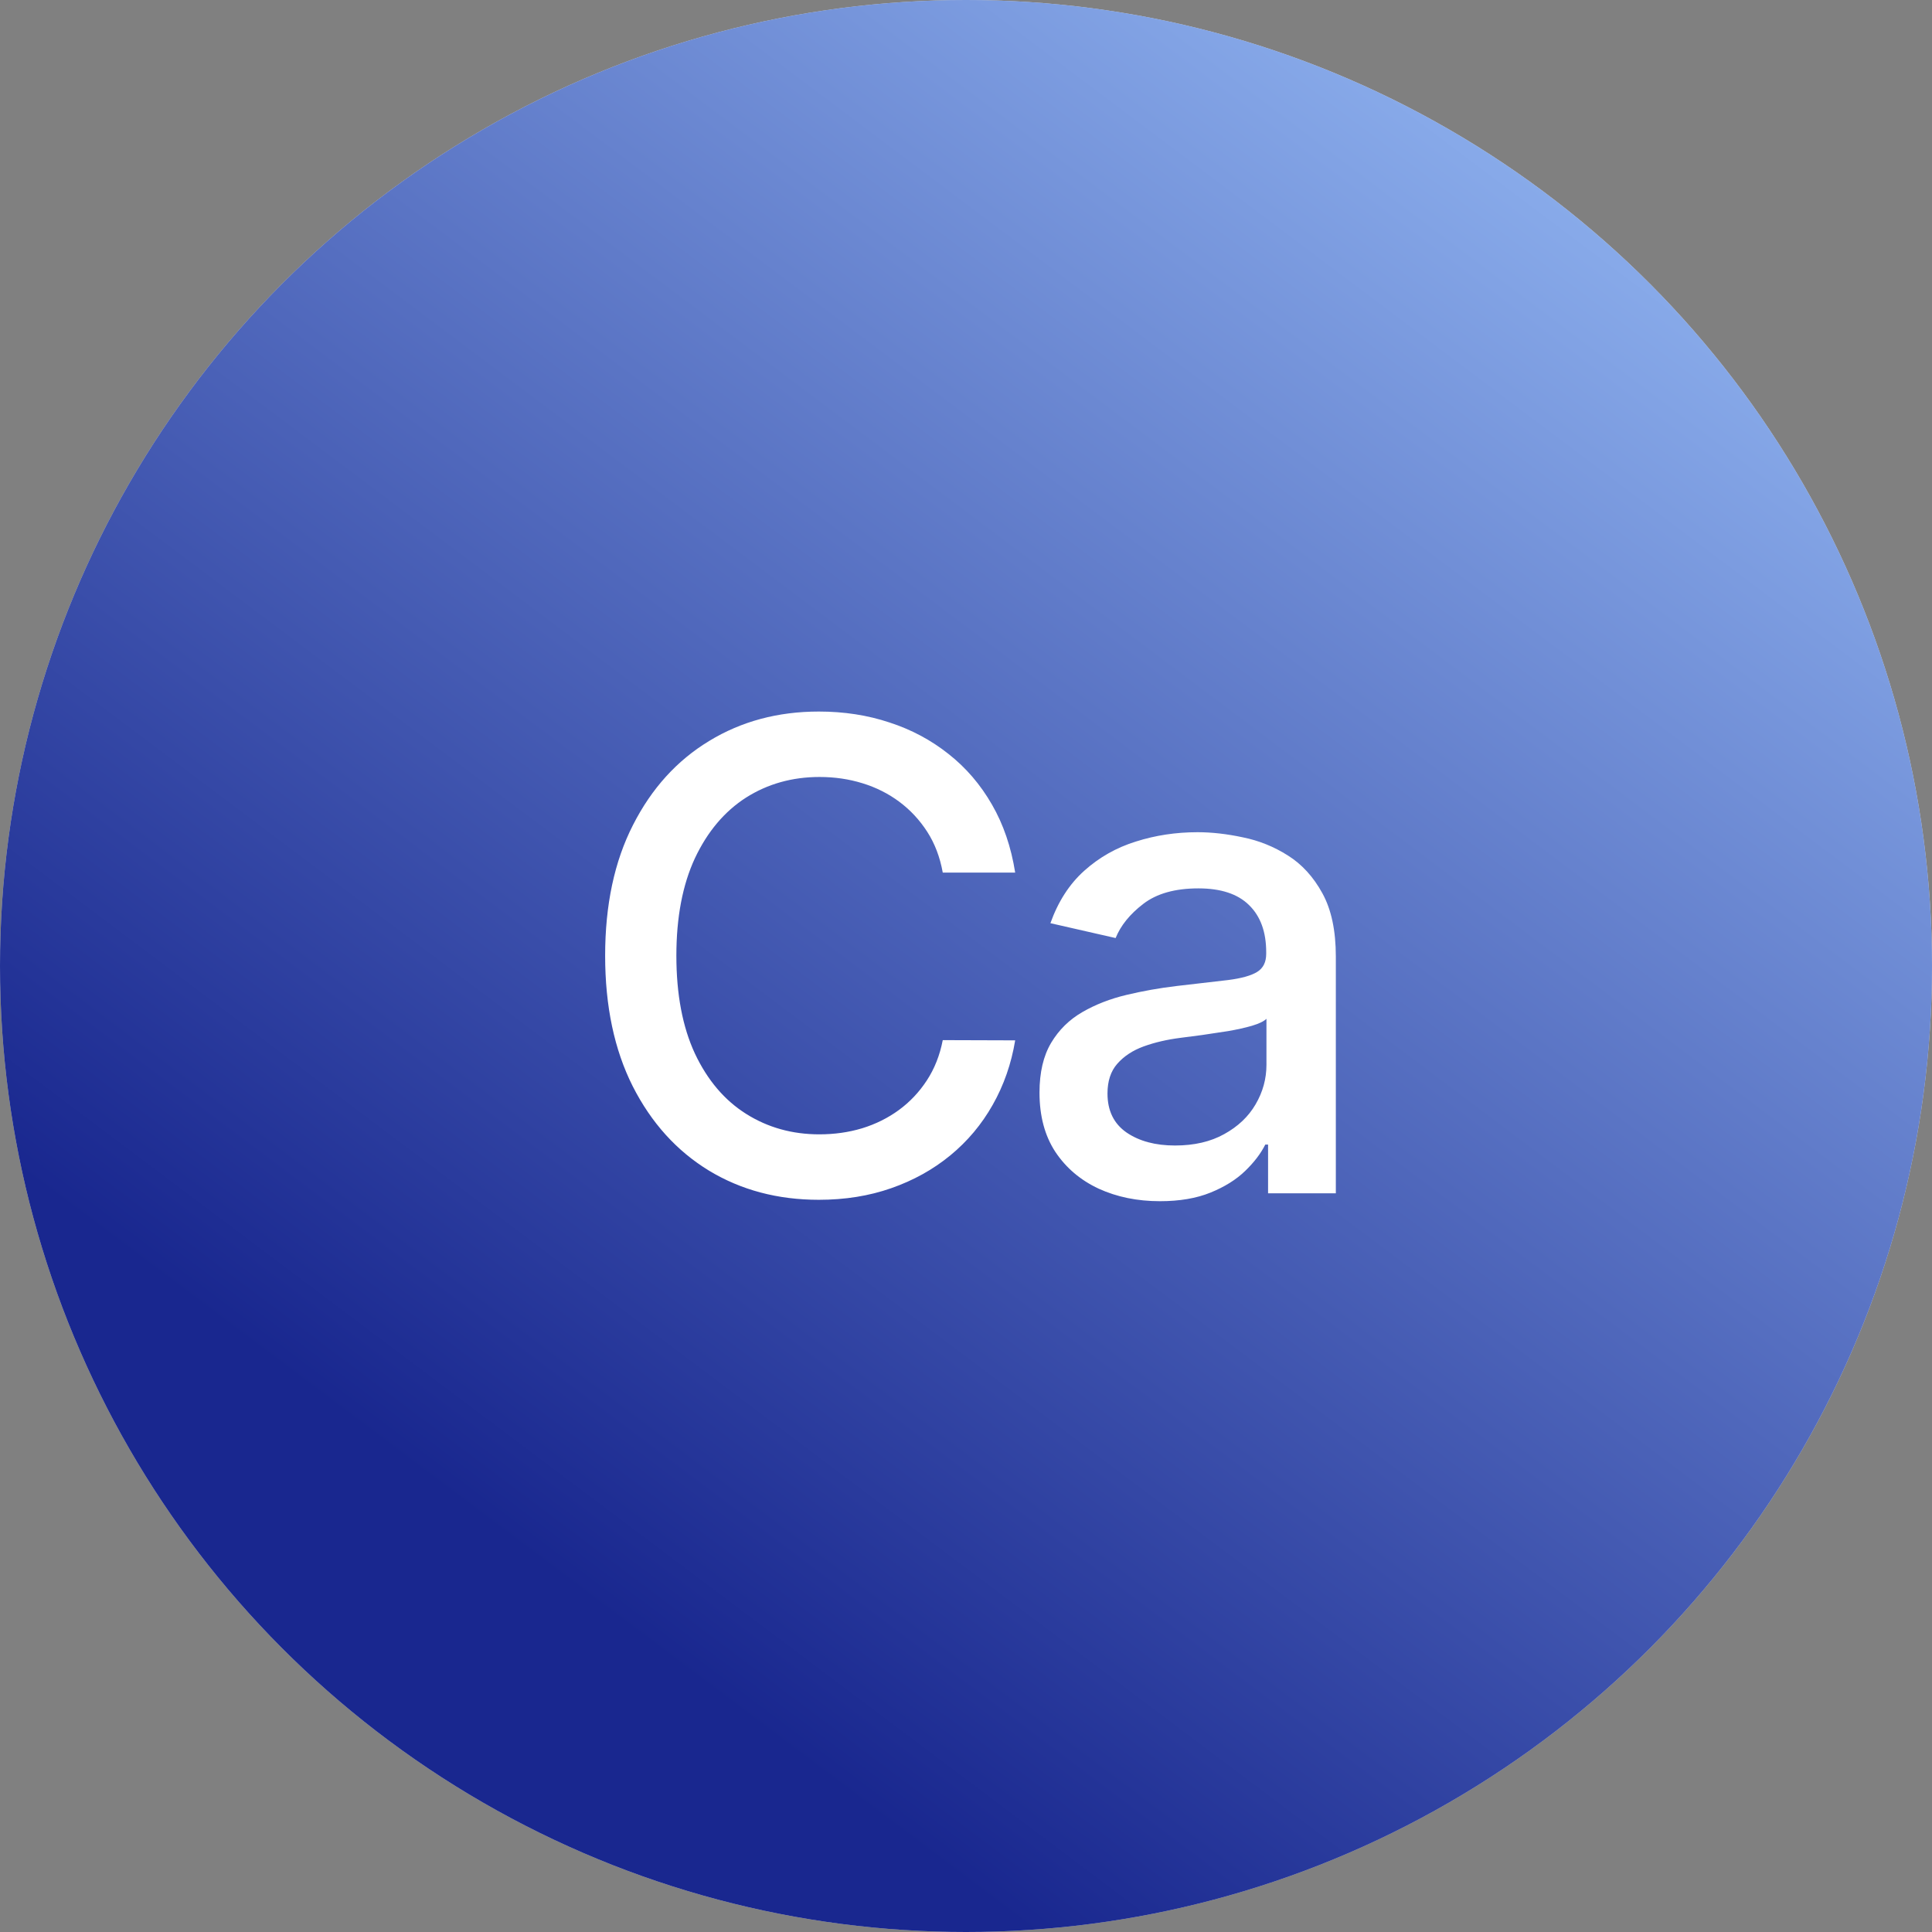
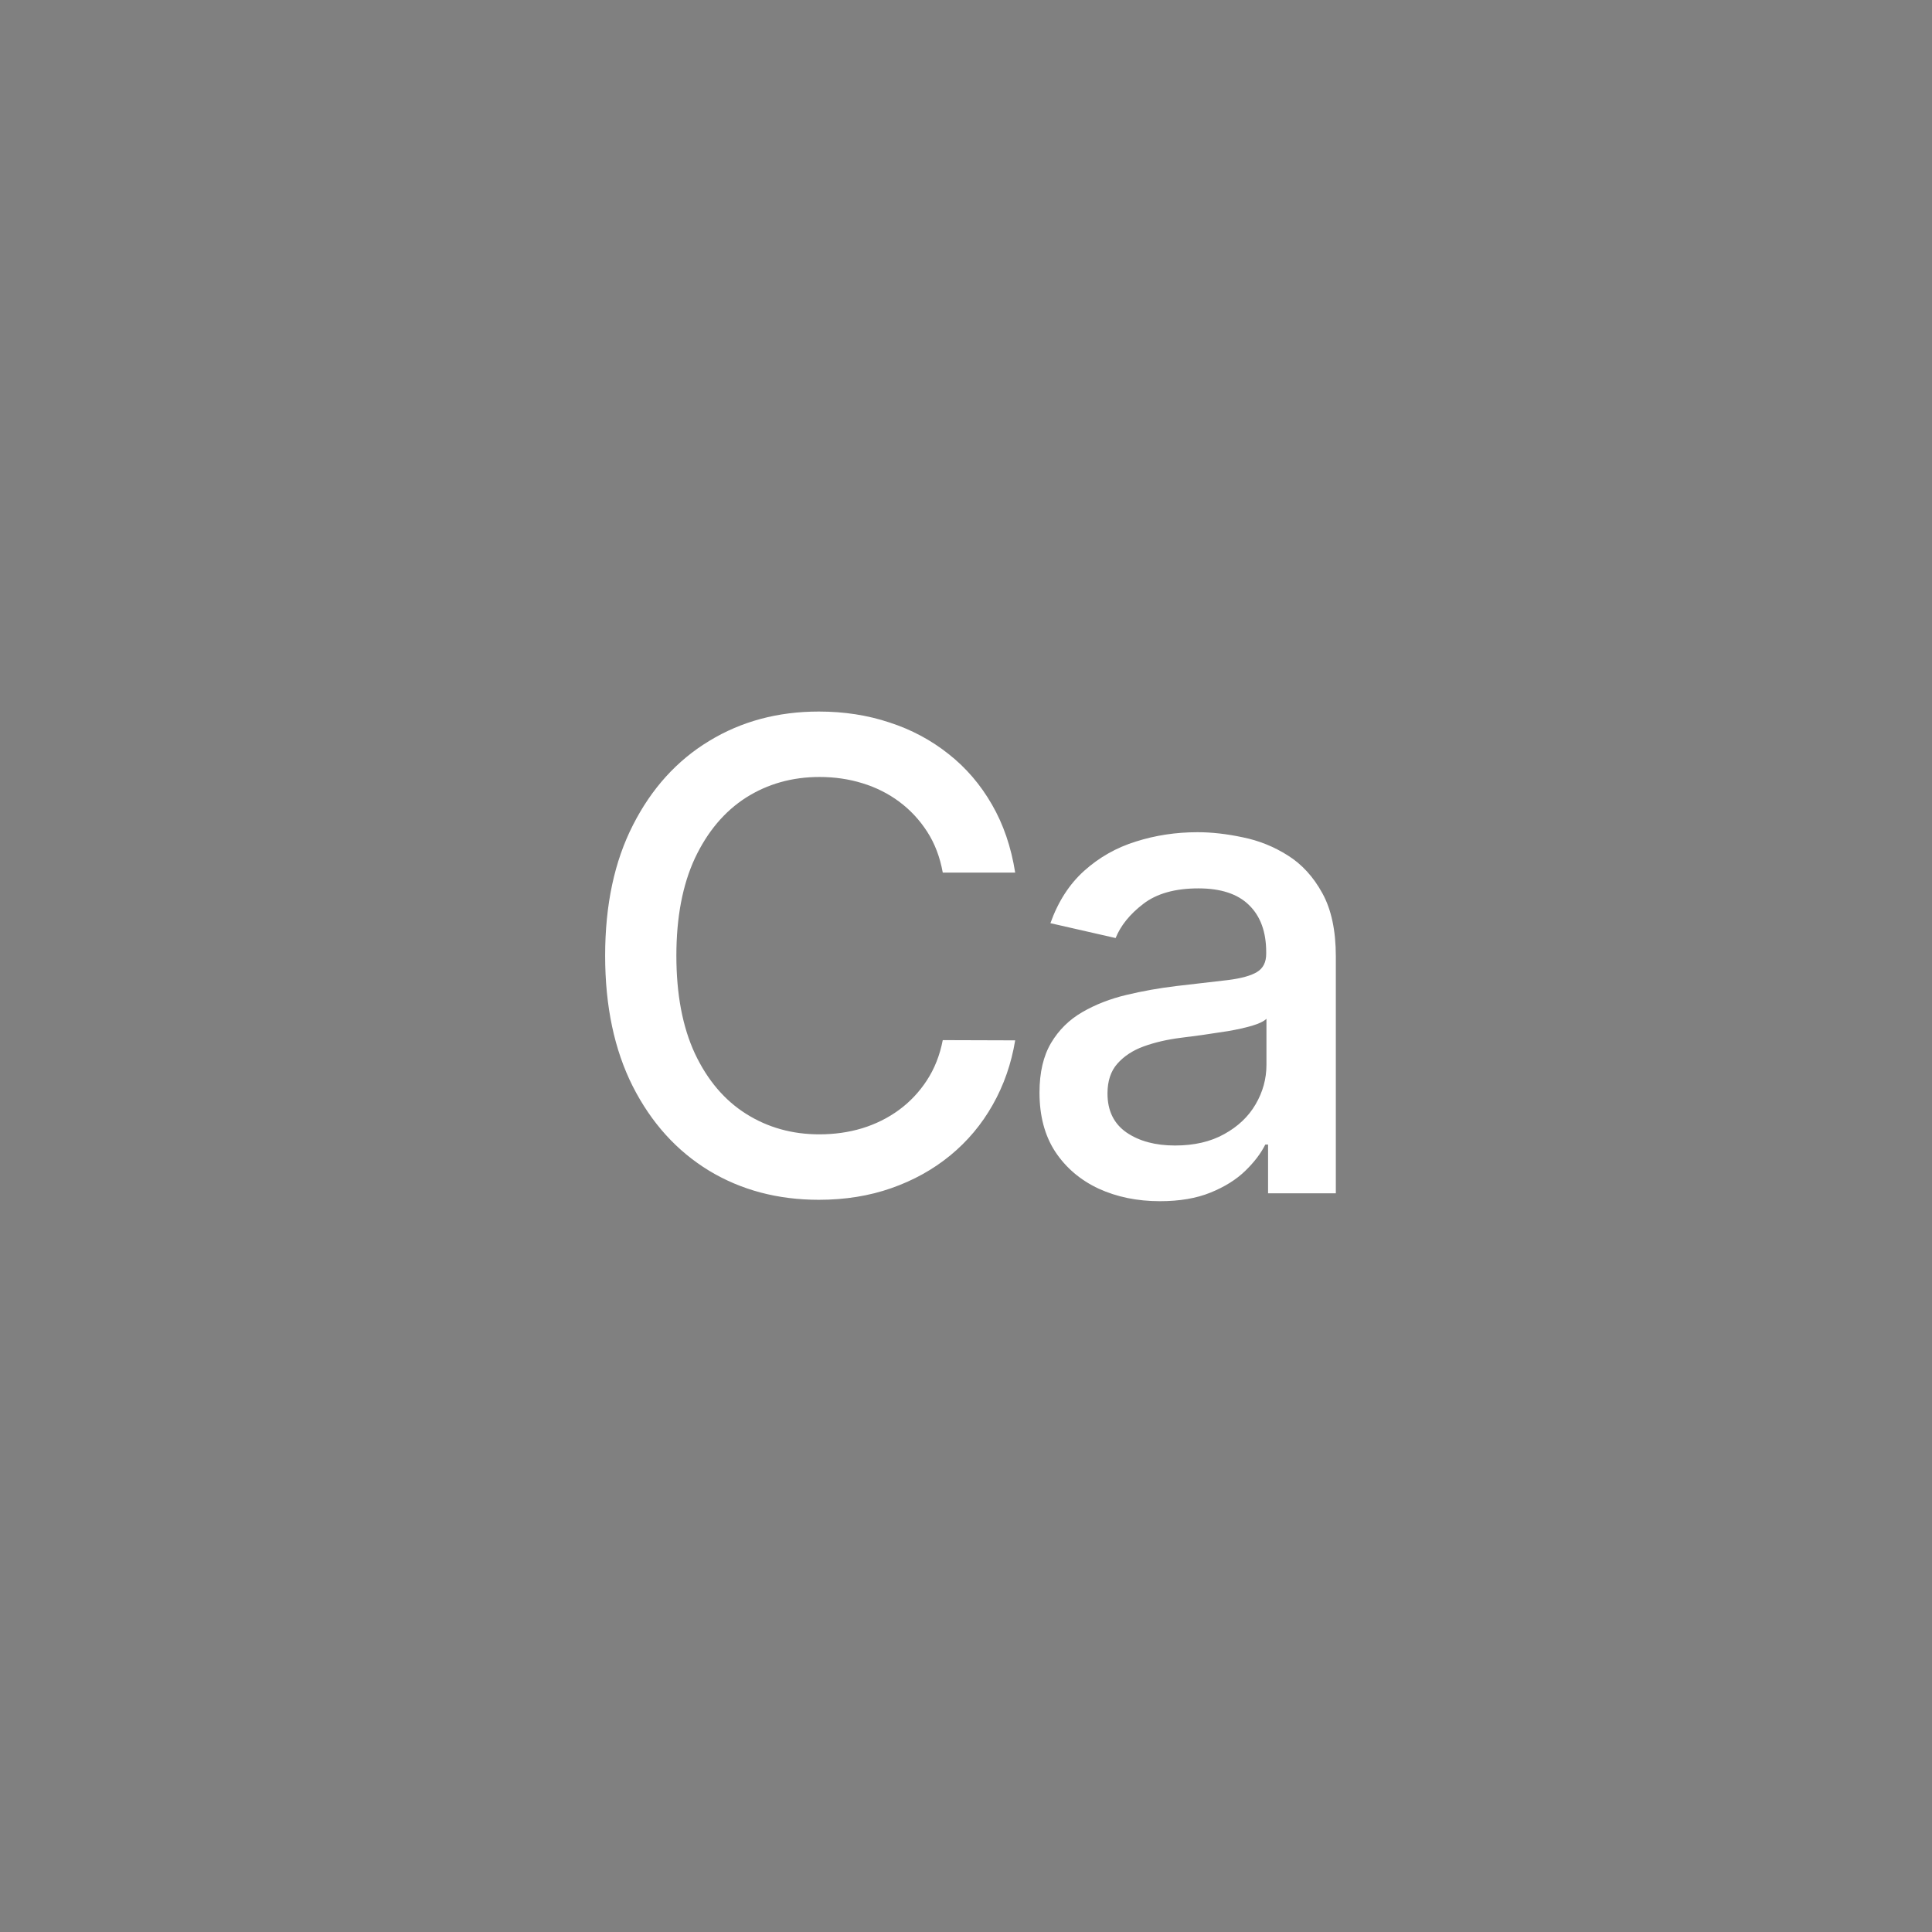
<svg xmlns="http://www.w3.org/2000/svg" width="68" height="68" viewBox="0 0 68 68" fill="none">
  <rect x="0" y="0" width="68" height="68" fill="#808080" stroke="none" />
-   <circle cx="34" cy="34" r="34" fill="#D9D9D9" />
-   <circle cx="34" cy="34" r="34" fill="url(#paint0_linear_97_602)" />
  <path d="M35.731 30.712H33.182C33.084 30.168 32.902 29.689 32.635 29.275C32.368 28.861 32.042 28.51 31.655 28.221C31.269 27.933 30.836 27.715 30.357 27.568C29.883 27.421 29.379 27.347 28.846 27.347C27.882 27.347 27.019 27.59 26.256 28.074C25.5 28.559 24.901 29.269 24.459 30.206C24.024 31.142 23.806 32.286 23.806 33.636C23.806 34.998 24.024 36.147 24.459 37.083C24.901 38.02 25.502 38.727 26.265 39.207C27.027 39.686 27.884 39.925 28.837 39.925C29.366 39.925 29.866 39.855 30.34 39.713C30.819 39.566 31.252 39.351 31.639 39.068C32.025 38.785 32.352 38.439 32.619 38.031C32.891 37.617 33.079 37.143 33.182 36.609L35.731 36.617C35.595 37.44 35.331 38.197 34.939 38.888C34.552 39.574 34.054 40.168 33.444 40.669C32.84 41.164 32.148 41.548 31.369 41.82C30.591 42.093 29.741 42.229 28.821 42.229C27.373 42.229 26.082 41.886 24.95 41.2C23.817 40.508 22.924 39.52 22.271 38.235C21.623 36.95 21.299 35.417 21.299 33.636C21.299 31.85 21.625 30.318 22.279 29.038C22.932 27.753 23.825 26.767 24.958 26.081C26.09 25.39 27.378 25.044 28.821 25.044C29.709 25.044 30.536 25.172 31.304 25.428C32.077 25.678 32.771 26.049 33.387 26.539C34.002 27.023 34.511 27.617 34.914 28.319C35.317 29.016 35.589 29.814 35.731 30.712ZM40.826 42.278C40.031 42.278 39.312 42.131 38.669 41.837C38.027 41.537 37.518 41.104 37.142 40.538C36.772 39.972 36.587 39.278 36.587 38.455C36.587 37.747 36.723 37.165 36.995 36.707C37.267 36.25 37.635 35.888 38.098 35.621C38.56 35.354 39.078 35.153 39.65 35.017C40.221 34.881 40.804 34.777 41.397 34.706C42.149 34.619 42.759 34.548 43.227 34.494C43.695 34.434 44.036 34.339 44.248 34.208C44.46 34.077 44.566 33.865 44.566 33.571V33.514C44.566 32.8 44.365 32.248 43.962 31.856C43.565 31.464 42.971 31.268 42.181 31.268C41.359 31.268 40.711 31.45 40.238 31.815C39.769 32.174 39.445 32.575 39.266 33.016L36.971 32.493C37.243 31.731 37.64 31.115 38.163 30.647C38.691 30.173 39.298 29.83 39.984 29.618C40.67 29.4 41.392 29.291 42.149 29.291C42.65 29.291 43.181 29.351 43.742 29.471C44.308 29.585 44.836 29.798 45.326 30.108C45.822 30.418 46.227 30.862 46.543 31.439C46.859 32.011 47.017 32.754 47.017 33.669V42H44.632V40.285H44.534C44.376 40.601 44.139 40.911 43.823 41.216C43.507 41.521 43.102 41.774 42.606 41.975C42.111 42.177 41.517 42.278 40.826 42.278ZM41.357 40.318C42.032 40.318 42.609 40.184 43.088 39.917C43.573 39.65 43.94 39.302 44.191 38.872C44.447 38.436 44.575 37.971 44.575 37.475V35.858C44.487 35.945 44.319 36.027 44.068 36.103C43.823 36.174 43.543 36.236 43.227 36.291C42.911 36.34 42.603 36.386 42.304 36.43C42.005 36.468 41.754 36.501 41.553 36.528C41.079 36.588 40.646 36.688 40.254 36.83C39.867 36.971 39.557 37.176 39.323 37.443C39.094 37.704 38.98 38.052 38.98 38.488C38.98 39.092 39.203 39.55 39.65 39.86C40.096 40.165 40.665 40.318 41.357 40.318Z" fill="white" />
  <defs>
    <linearGradient id="paint0_linear_97_602" x1="61" y1="-6" x2="16.491" y2="53.179" gradientUnits="userSpaceOnUse">
      <stop stop-color="#A2C9FF" />
      <stop offset="1" stop-color="#19278F" />
    </linearGradient>
  </defs>
</svg>